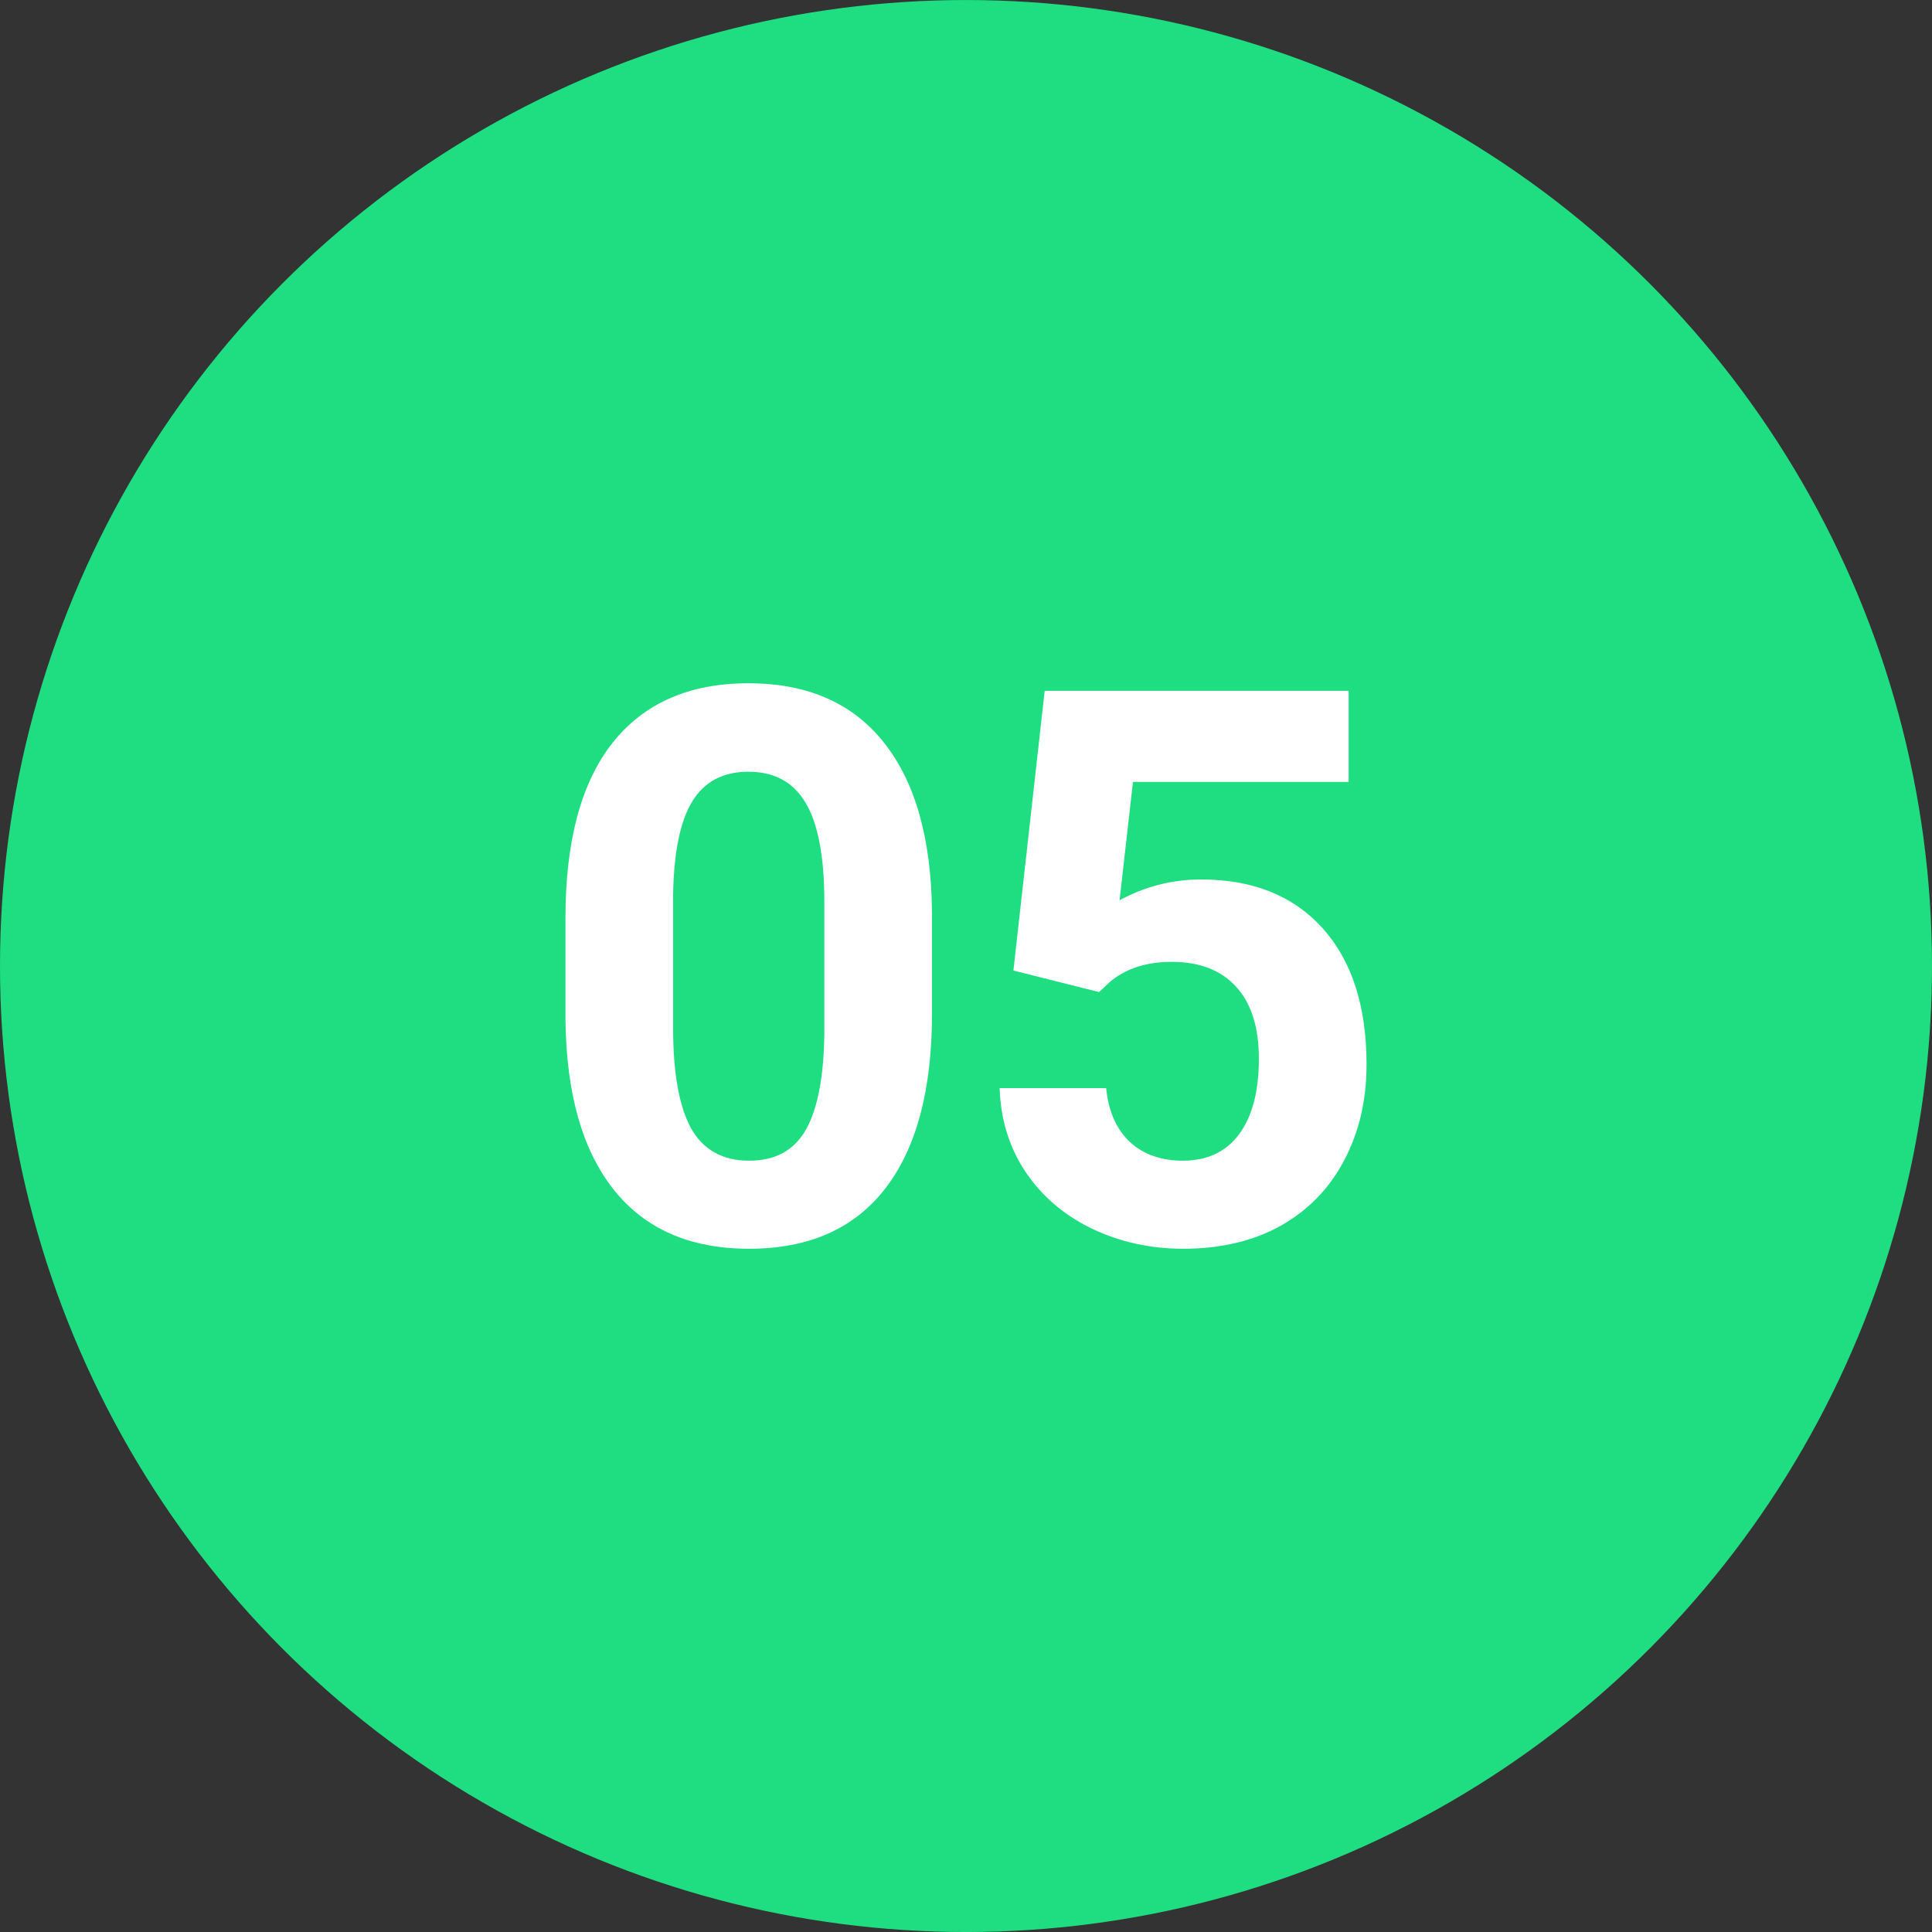
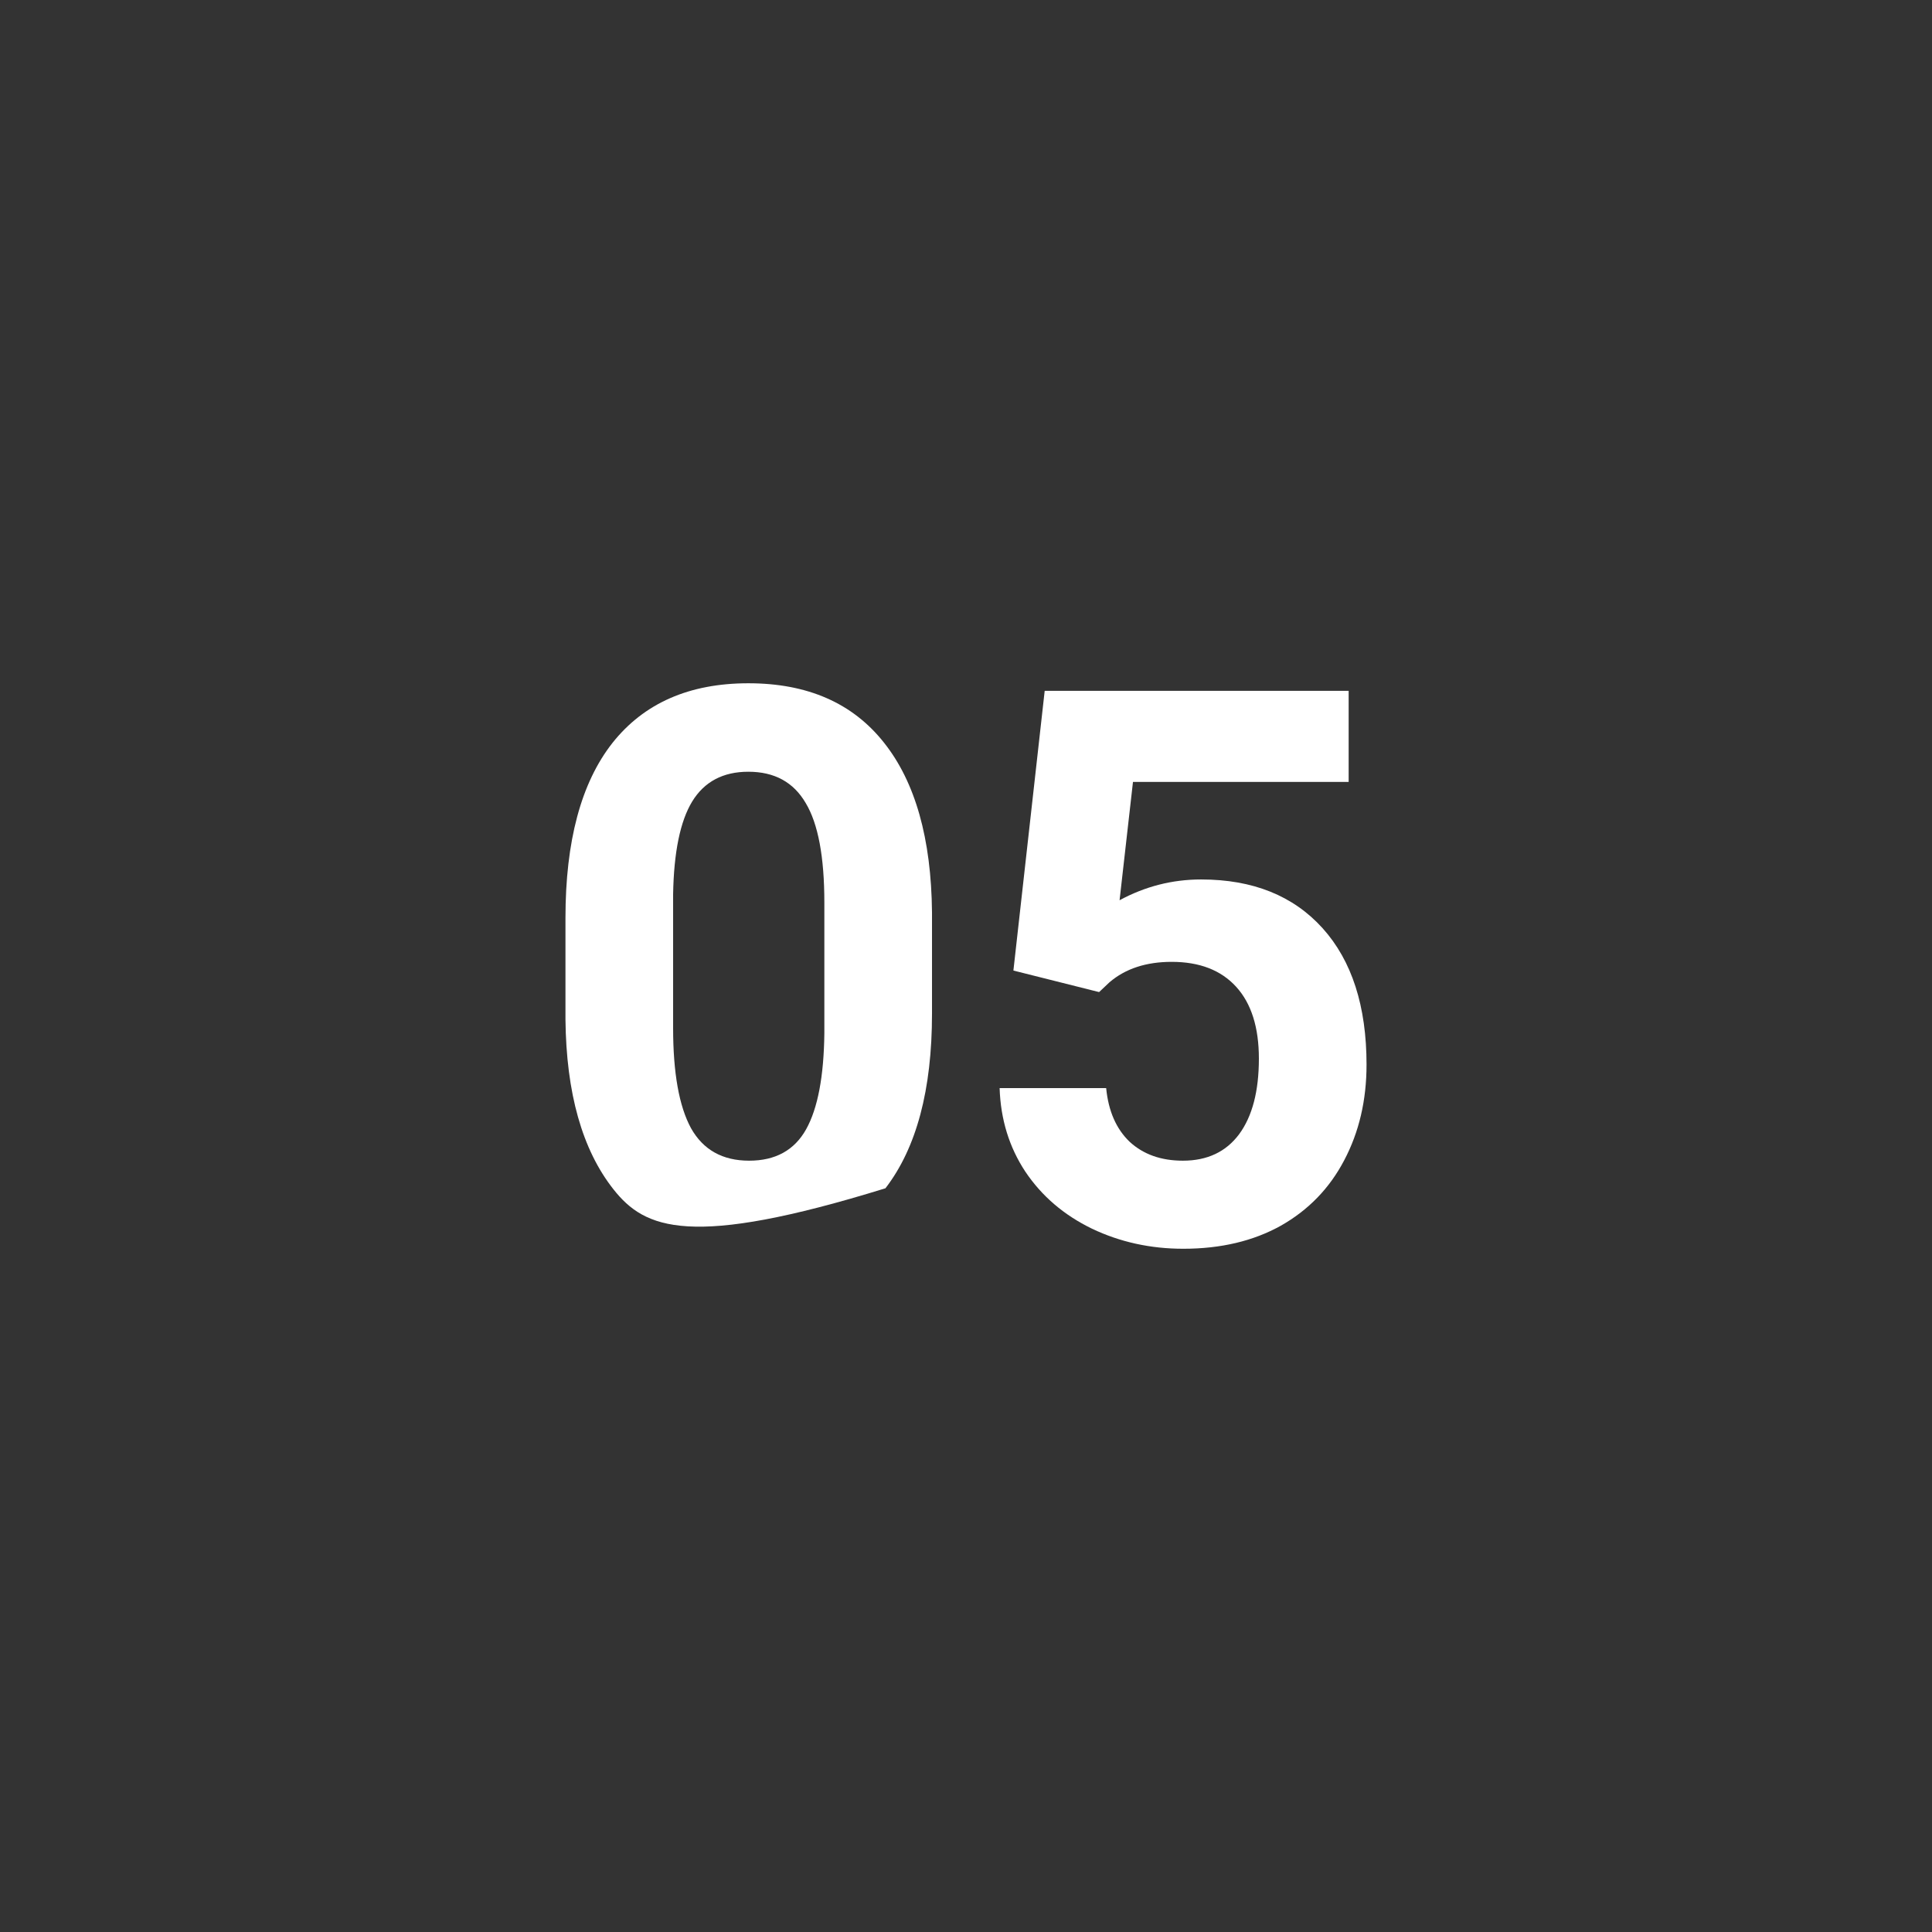
<svg xmlns="http://www.w3.org/2000/svg" width="82" height="82" viewBox="0 0 82 82" fill="none">
  <rect x="0" y="0" width="82" height="82" fill="#333333" stroke="none" />
-   <circle cx="41" cy="41.001" r="41" fill="#1FDE82" />
-   <path d="M39.557 43.022C39.557 46.252 38.899 48.722 37.581 50.434C36.264 52.145 34.335 53.001 31.795 53.001C29.286 53.001 27.368 52.161 26.04 50.482C24.712 48.803 24.032 46.396 24 43.263V38.963C24 35.701 24.664 33.225 25.992 31.535C27.331 29.845 29.255 29 31.763 29C34.272 29 36.19 29.84 37.518 31.519C38.846 33.188 39.526 35.589 39.557 38.722V43.022ZM34.988 38.305C34.988 36.37 34.725 34.963 34.198 34.086C33.681 33.198 32.87 32.755 31.763 32.755C30.688 32.755 29.892 33.177 29.376 34.022C28.87 34.856 28.601 36.166 28.569 37.952V43.632C28.569 45.535 28.822 46.952 29.328 47.883C29.845 48.803 30.667 49.263 31.795 49.263C32.912 49.263 33.718 48.819 34.214 47.931C34.709 47.043 34.967 45.685 34.988 43.856V38.305Z" fill="white" />
+   <path d="M39.557 43.022C39.557 46.252 38.899 48.722 37.581 50.434C29.286 53.001 27.368 52.161 26.04 50.482C24.712 48.803 24.032 46.396 24 43.263V38.963C24 35.701 24.664 33.225 25.992 31.535C27.331 29.845 29.255 29 31.763 29C34.272 29 36.19 29.84 37.518 31.519C38.846 33.188 39.526 35.589 39.557 38.722V43.022ZM34.988 38.305C34.988 36.37 34.725 34.963 34.198 34.086C33.681 33.198 32.87 32.755 31.763 32.755C30.688 32.755 29.892 33.177 29.376 34.022C28.87 34.856 28.601 36.166 28.569 37.952V43.632C28.569 45.535 28.822 46.952 29.328 47.883C29.845 48.803 30.667 49.263 31.795 49.263C32.912 49.263 33.718 48.819 34.214 47.931C34.709 47.043 34.967 45.685 34.988 43.856V38.305Z" fill="white" />
  <path d="M43.012 41.193L44.34 29.321H57.241V33.188H48.087L47.518 38.209C48.604 37.621 49.758 37.327 50.98 37.327C53.173 37.327 54.891 38.017 56.135 39.396C57.378 40.776 58 42.706 58 45.188C58 46.696 57.684 48.049 57.052 49.246C56.43 50.434 55.534 51.359 54.364 52.022C53.194 52.674 51.813 53.001 50.222 53.001C48.83 53.001 47.539 52.717 46.348 52.15C45.157 51.573 44.214 50.765 43.518 49.728C42.833 48.69 42.469 47.508 42.427 46.182H46.949C47.044 47.156 47.376 47.915 47.945 48.46C48.525 48.995 49.278 49.263 50.206 49.263C51.239 49.263 52.035 48.888 52.593 48.139C53.152 47.38 53.431 46.311 53.431 44.931C53.431 43.605 53.11 42.589 52.467 41.883C51.824 41.177 50.912 40.824 49.731 40.824C48.646 40.824 47.766 41.113 47.091 41.69L46.649 42.107L43.012 41.193Z" fill="white" />
</svg>